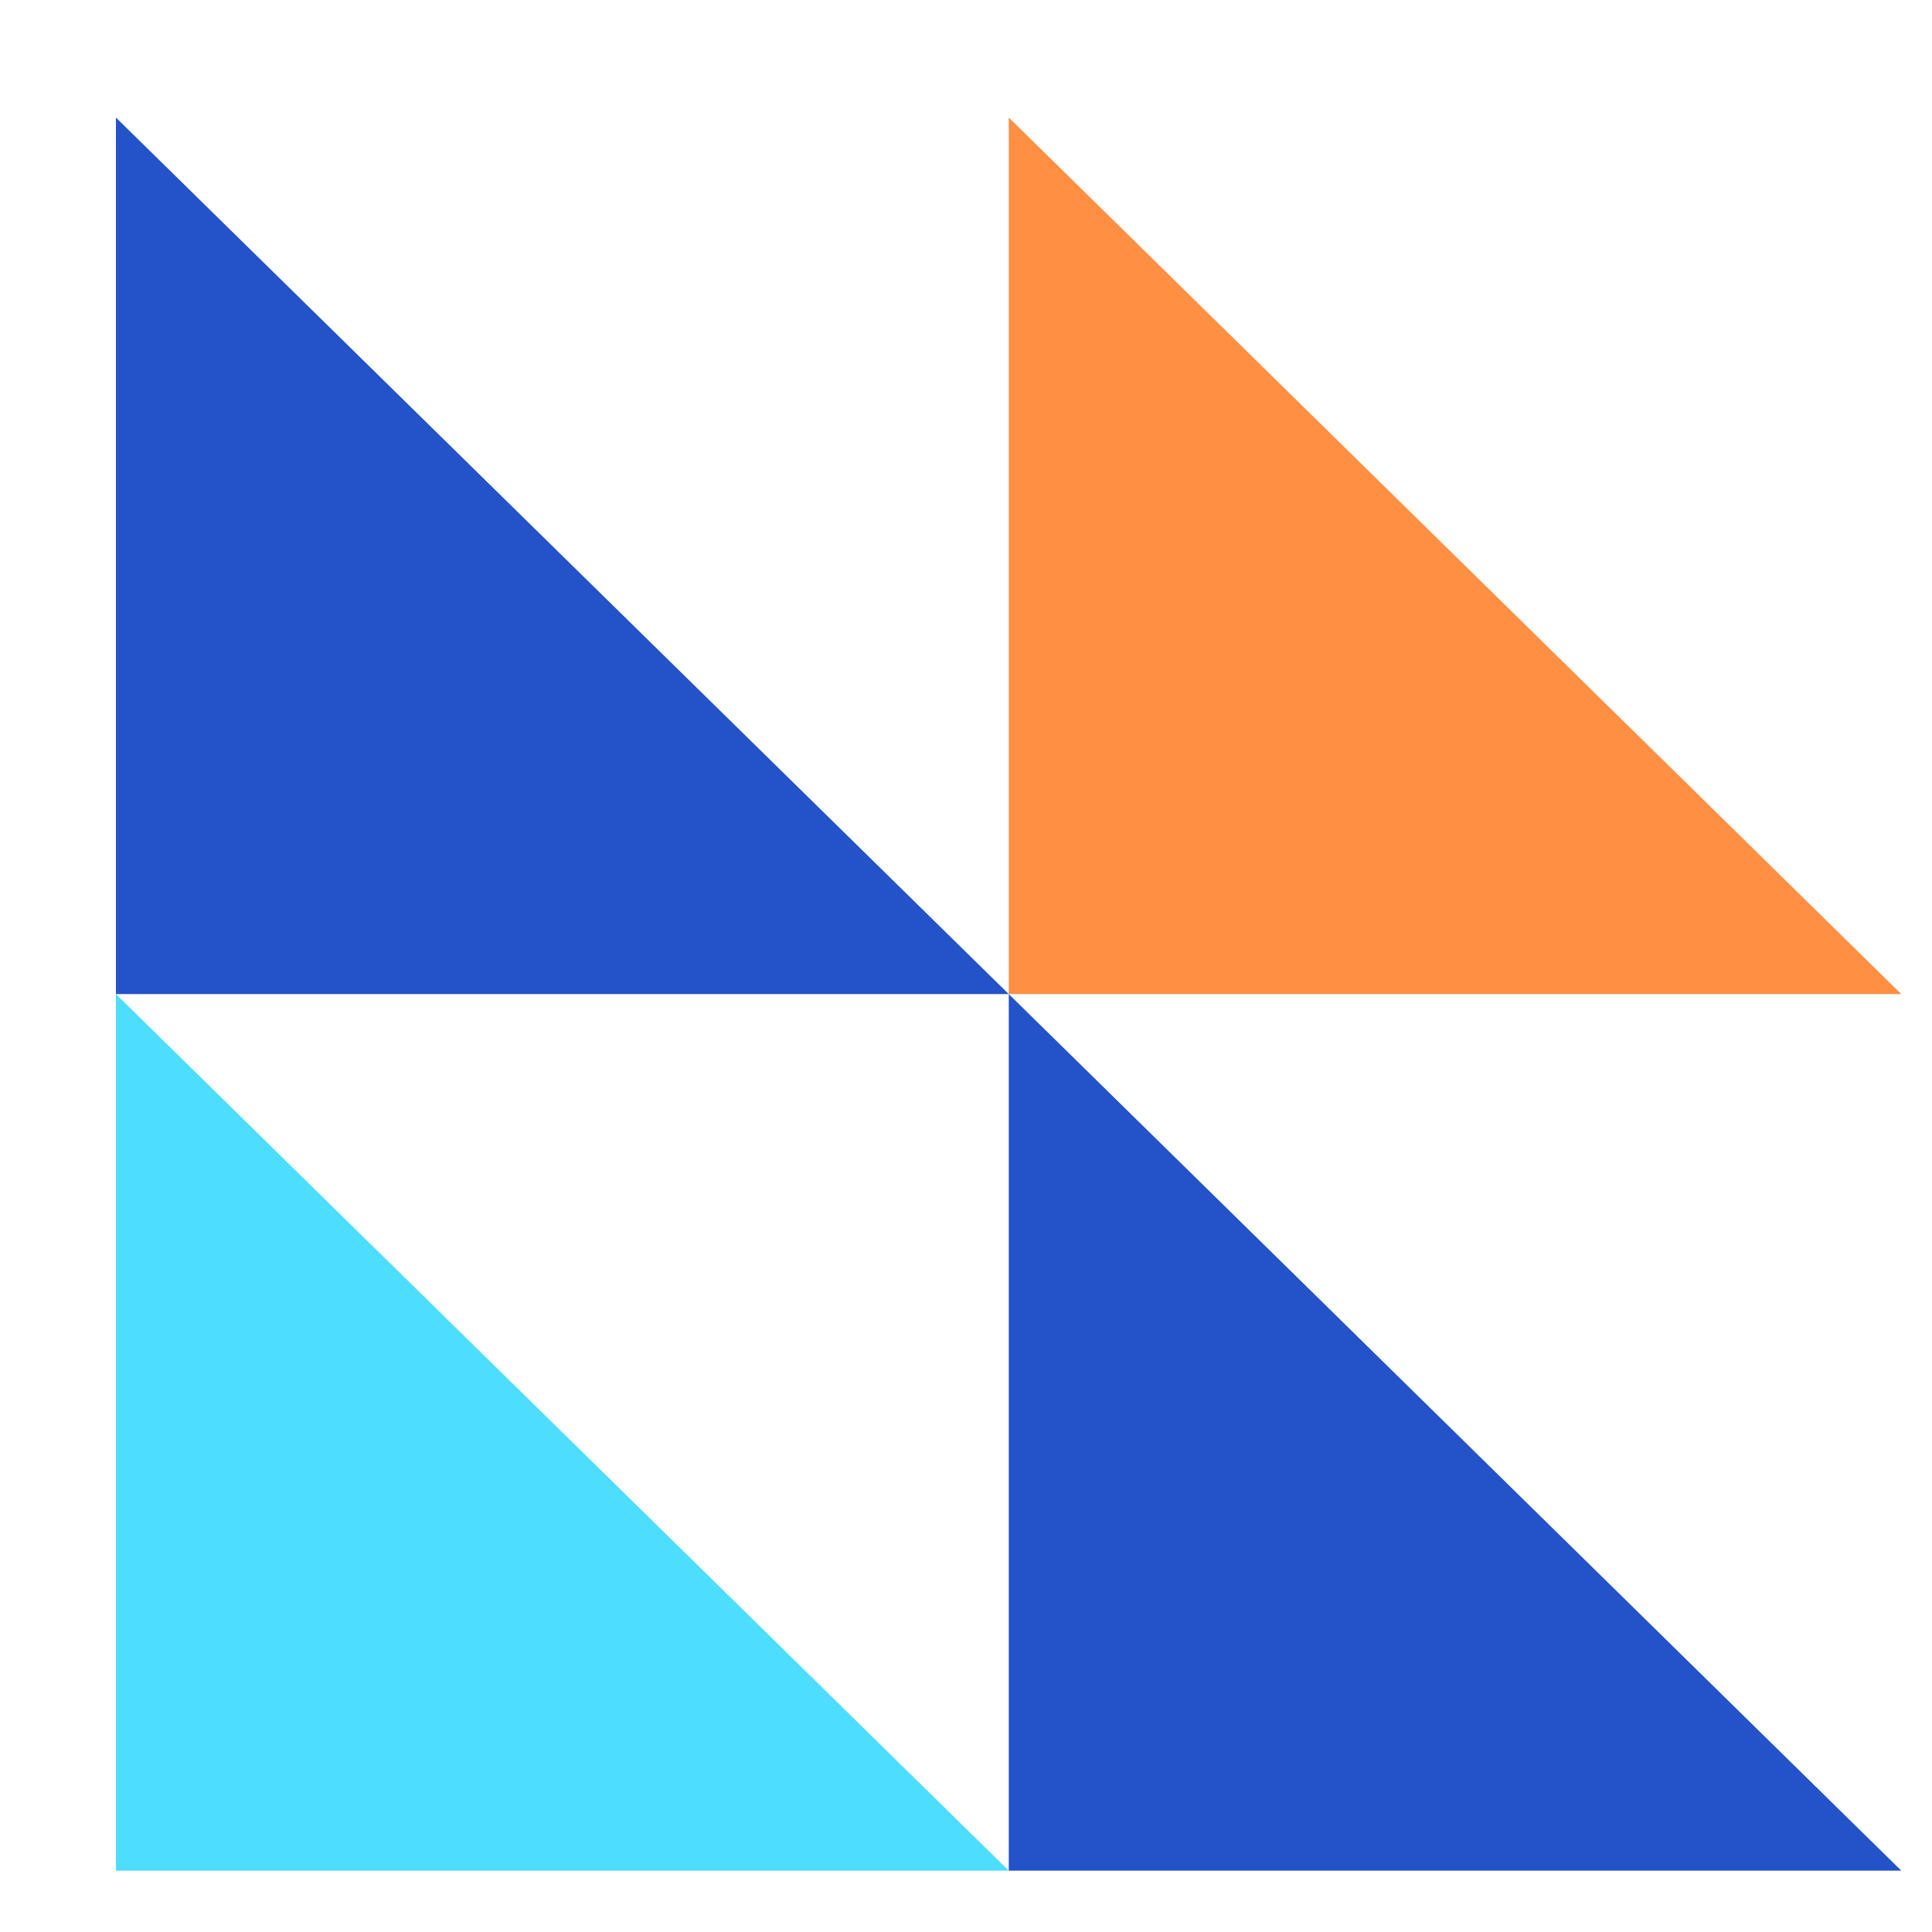
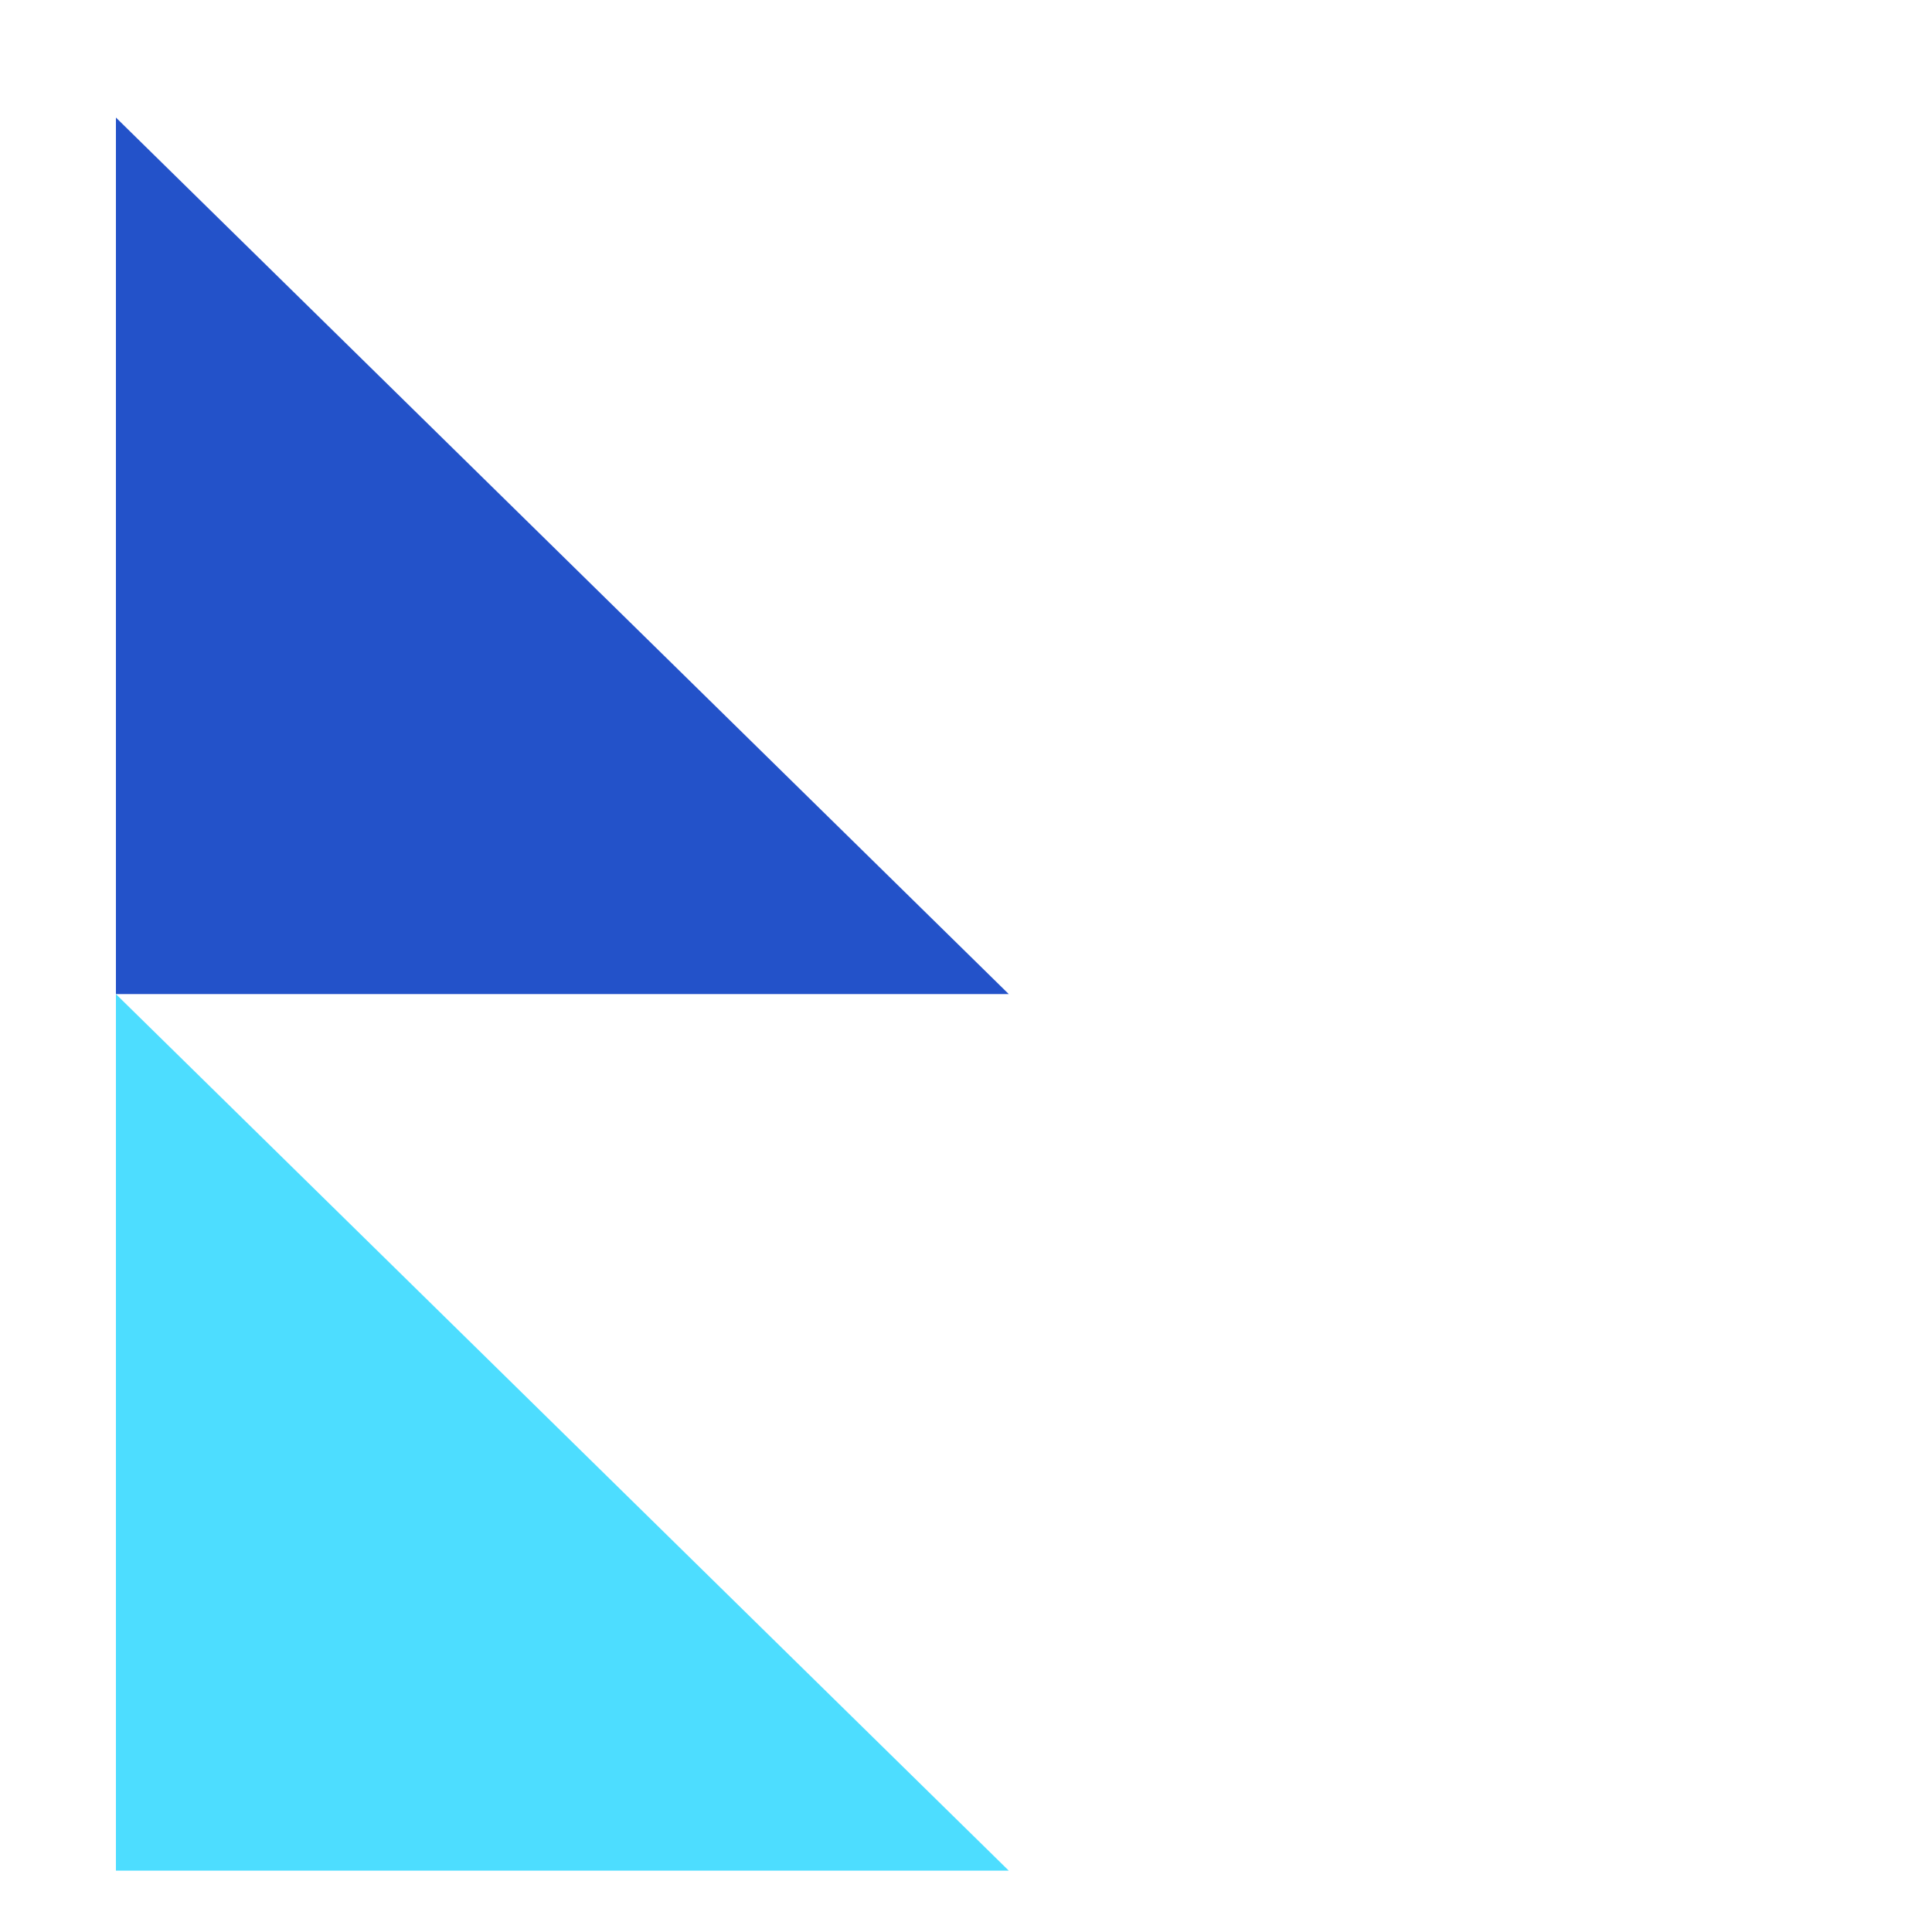
<svg xmlns="http://www.w3.org/2000/svg" width="50" height="50" viewBox="0 0 50 50" fill="none">
  <path d="M26.107 25.727H3V3.042L26.107 25.727Z" fill="#2352C9" />
-   <path d="M49.205 25.727H26.107V3.042L49.205 25.727Z" fill="#FF8F43" />
  <path d="M26.107 48.412H3V25.727L26.107 48.412Z" fill="#4DDDFF" />
-   <path d="M49.205 48.412H26.107V25.727L49.205 48.412Z" fill="#2352C9" />
</svg>